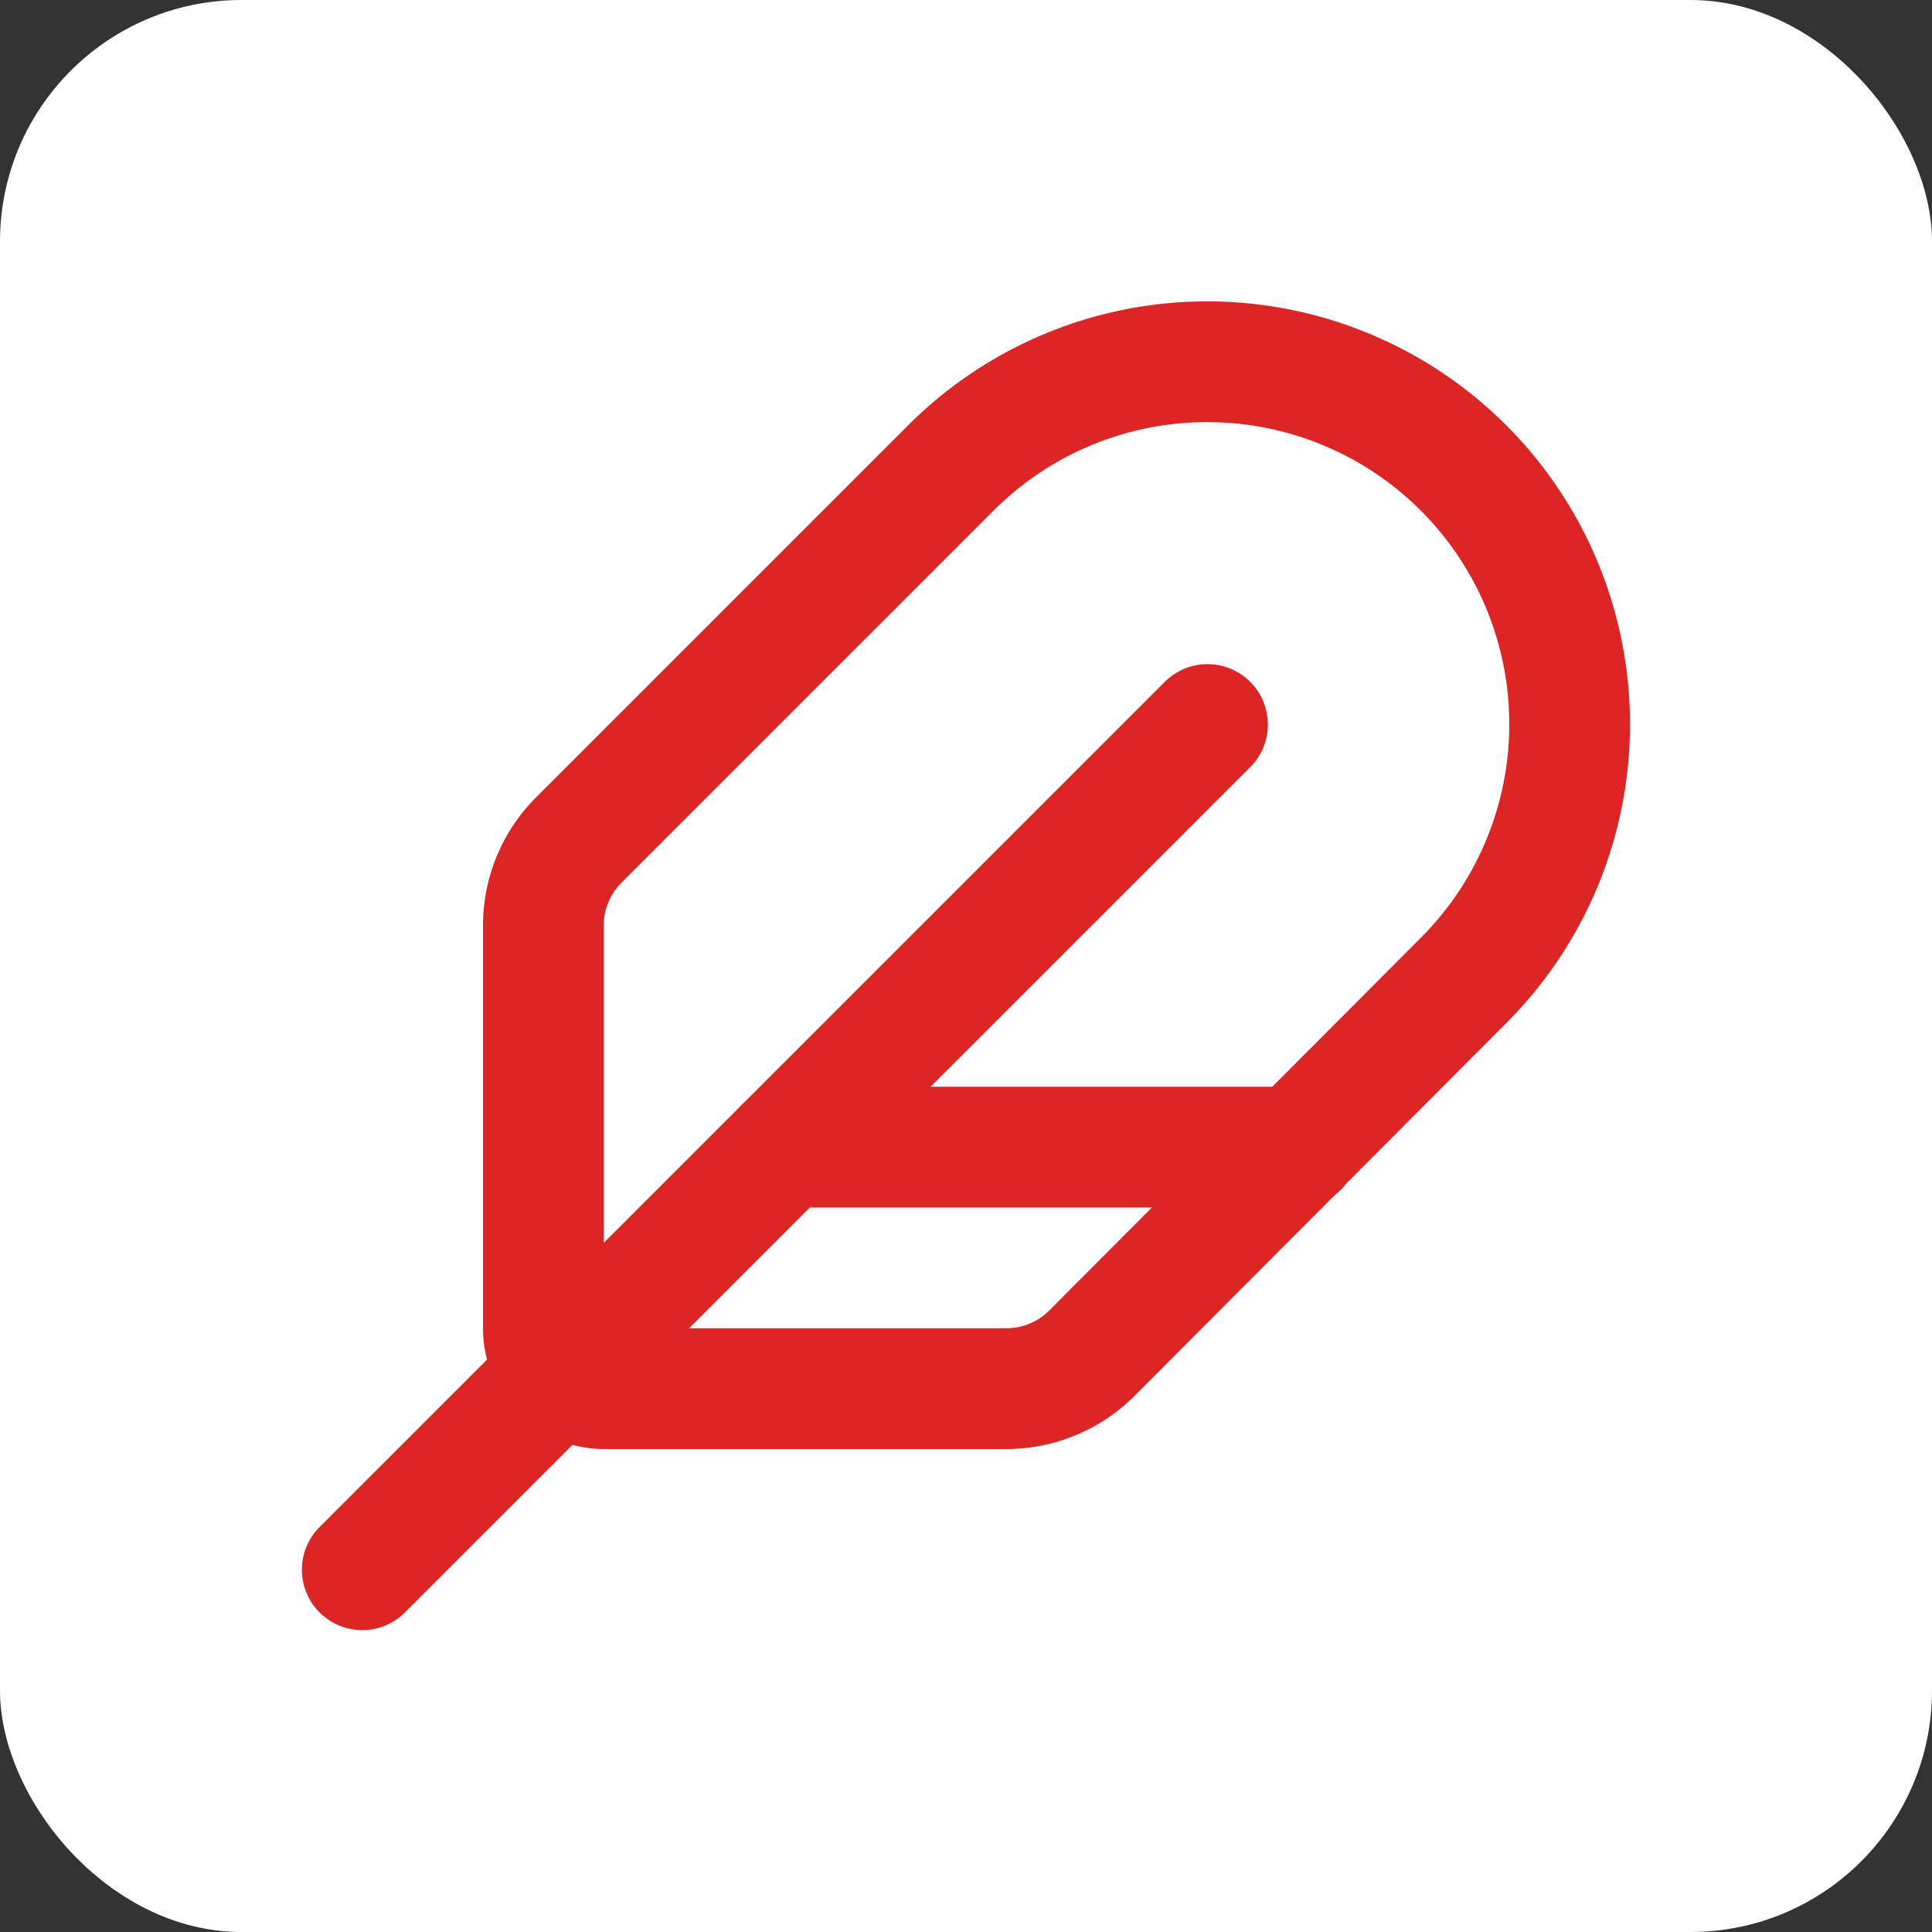
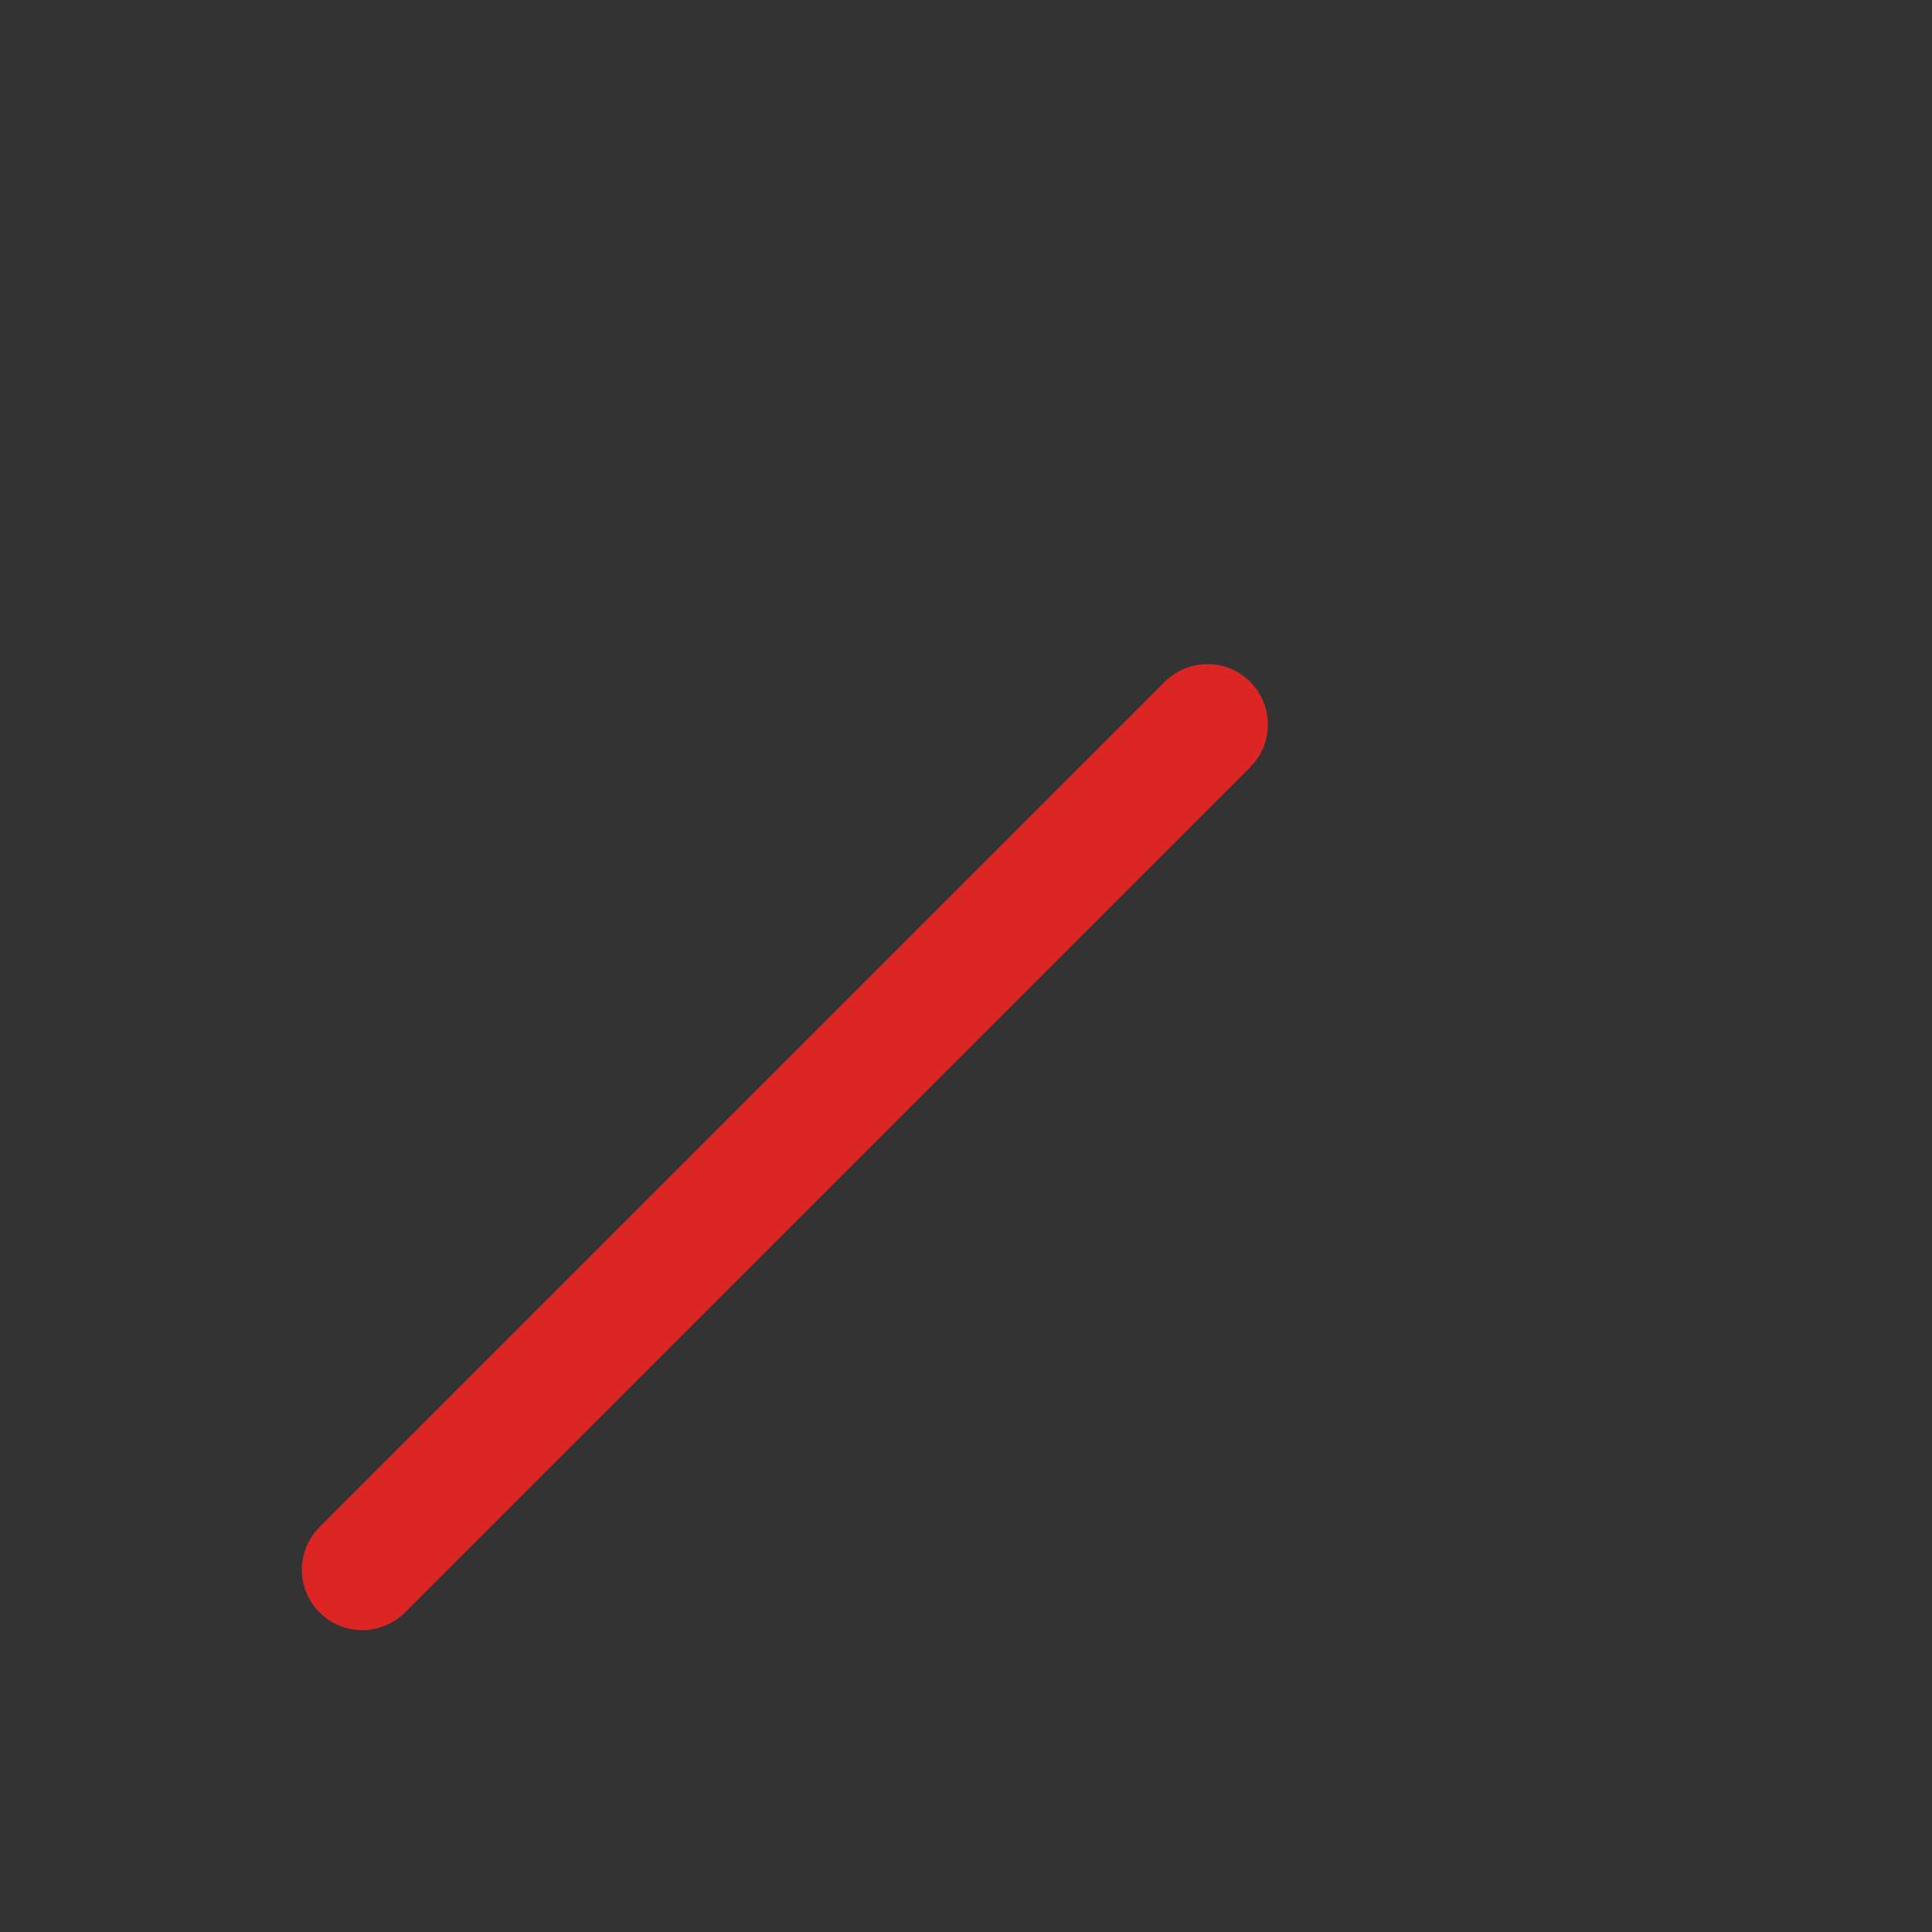
<svg xmlns="http://www.w3.org/2000/svg" viewBox="0 0 32 32">
  <rect x="0" y="0" width="32" height="32" fill="#333333" stroke="none" />
-   <rect width="32" height="32" rx="4" fill="#ffffff" />
  <g transform="translate(4 4)" fill="none" stroke="#dc2626" stroke-width="2" stroke-linecap="round" stroke-linejoin="round">
-     <path d="M12.67 19a2 2 0 0 0 1.416-.588l6.154-6.172a6 6 0 0 0-8.49-8.49L5.586 9.914A2 2 0 0 0 5 11.328V18a1 1 0 0 0 1 1z" />
    <path d="M16 8 2 22" />
-     <path d="M17.5 15H9" />
  </g>
</svg>